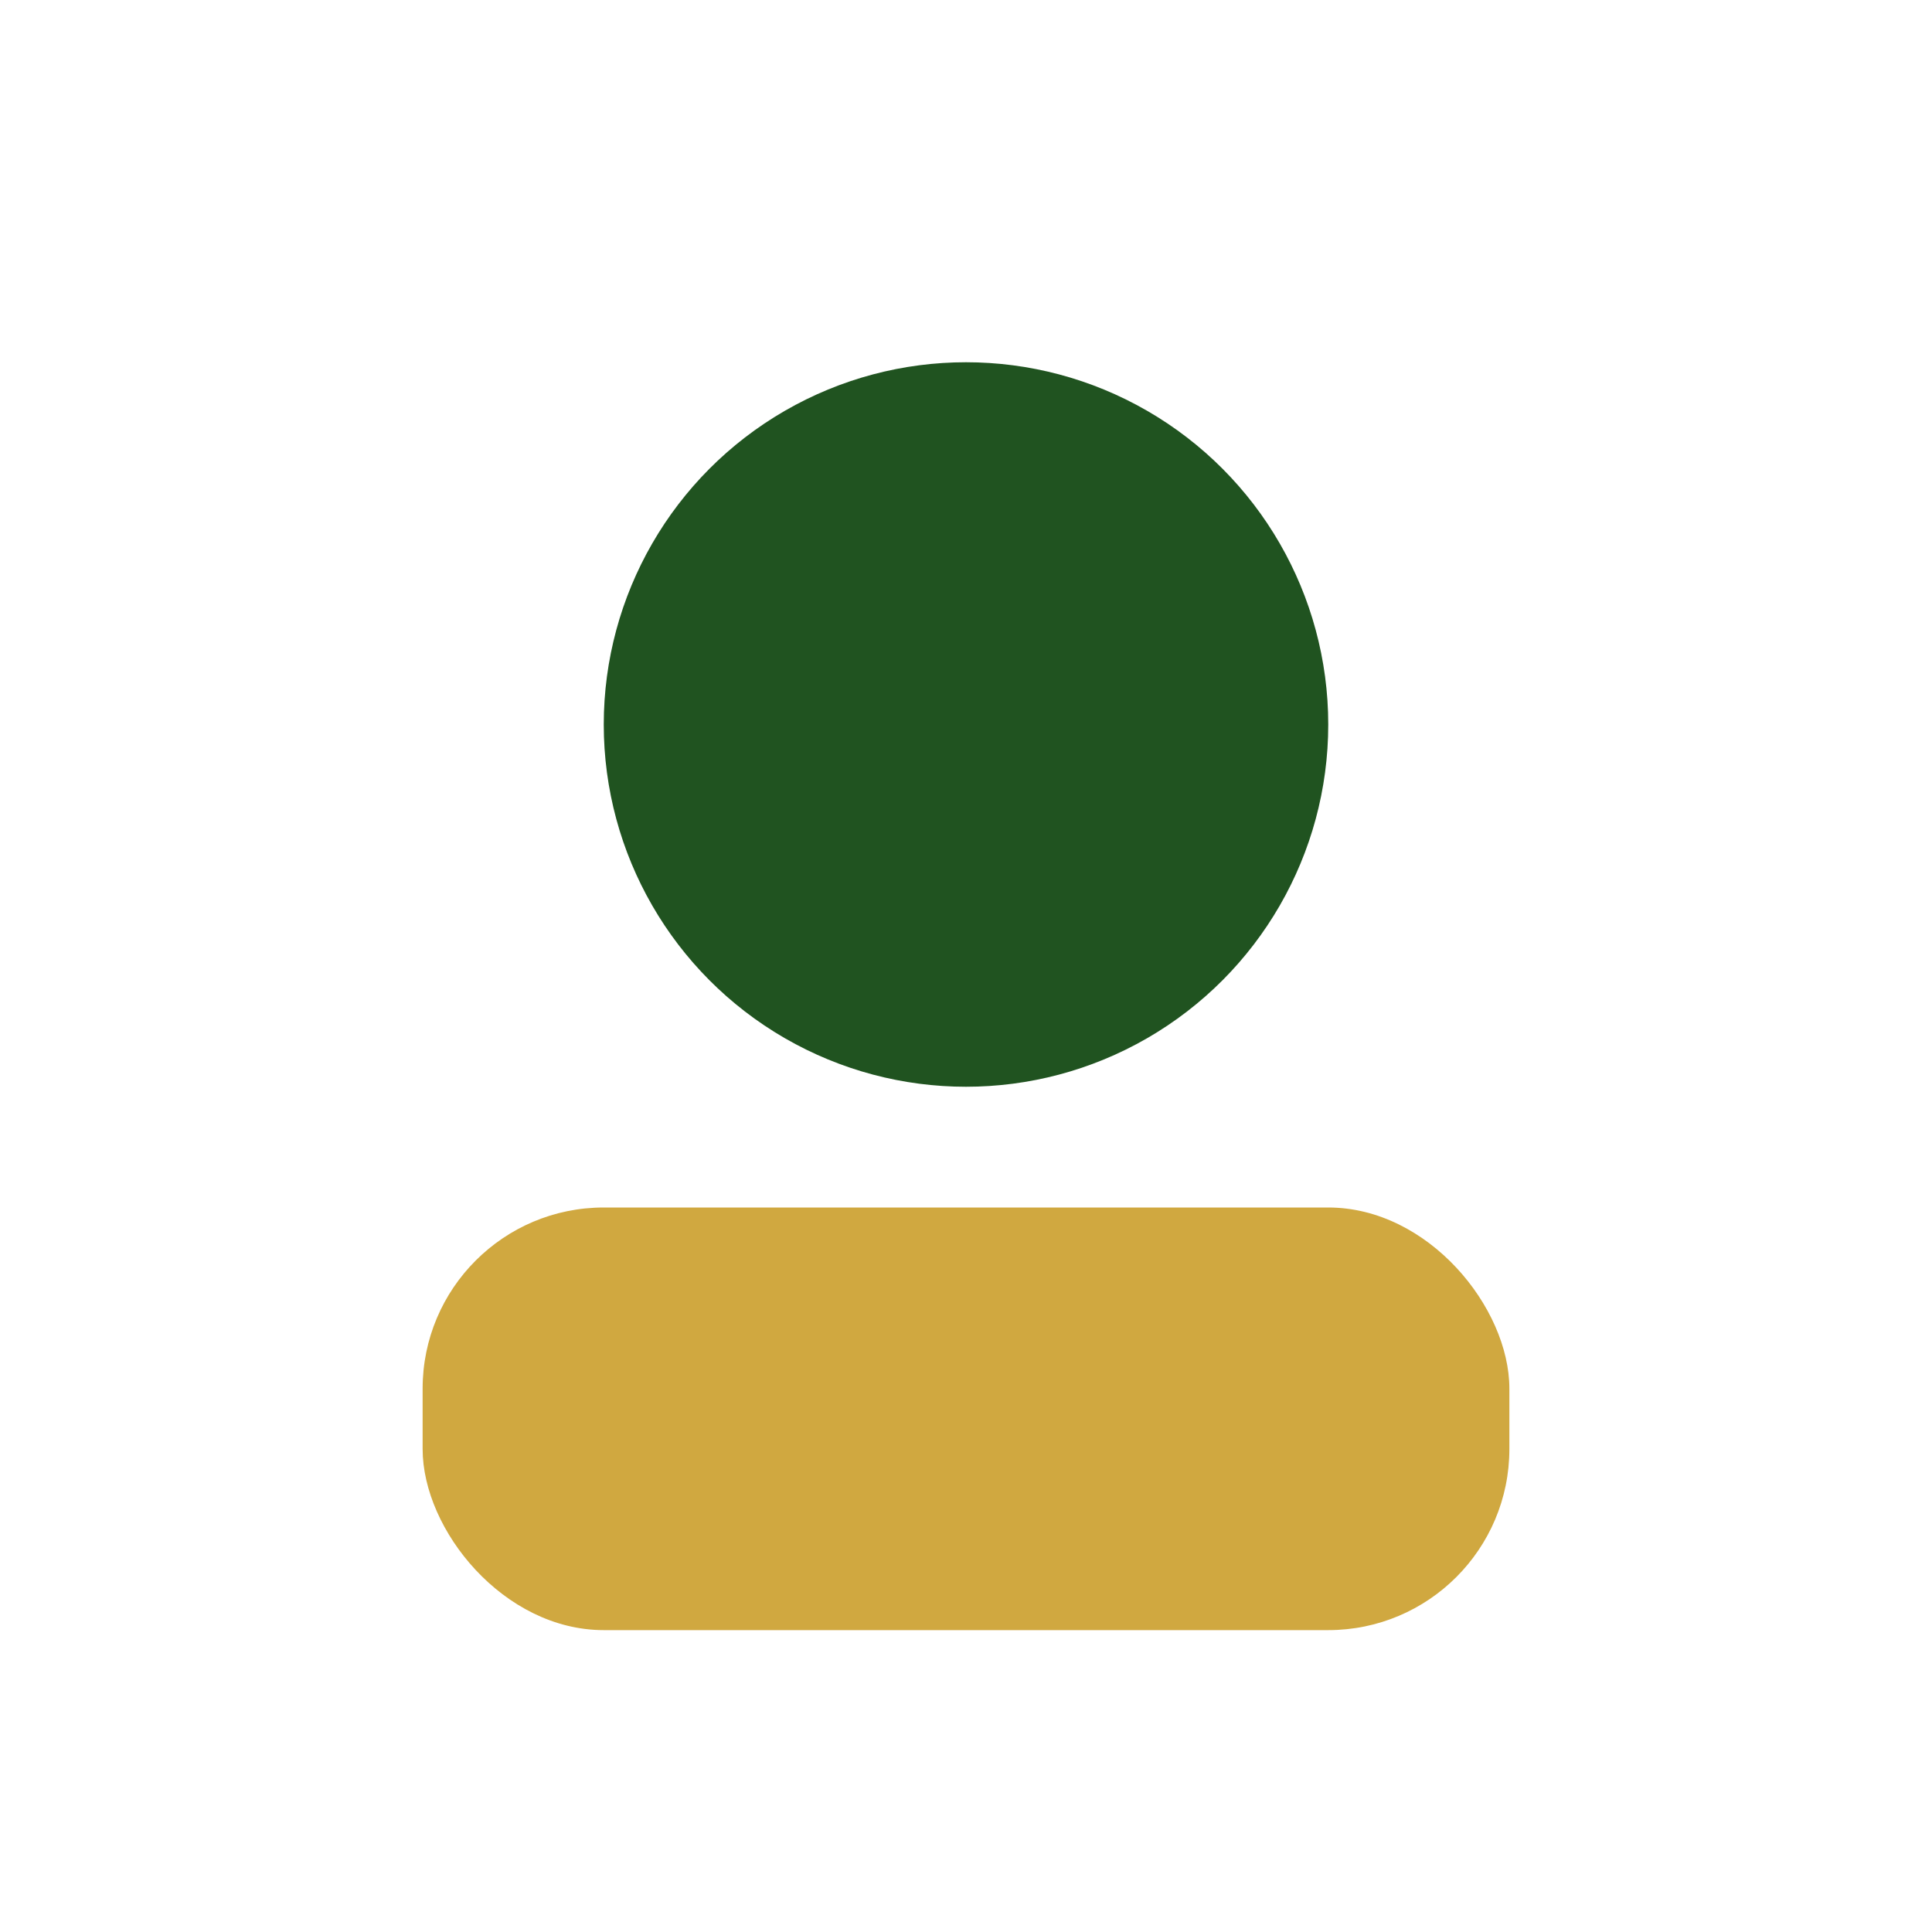
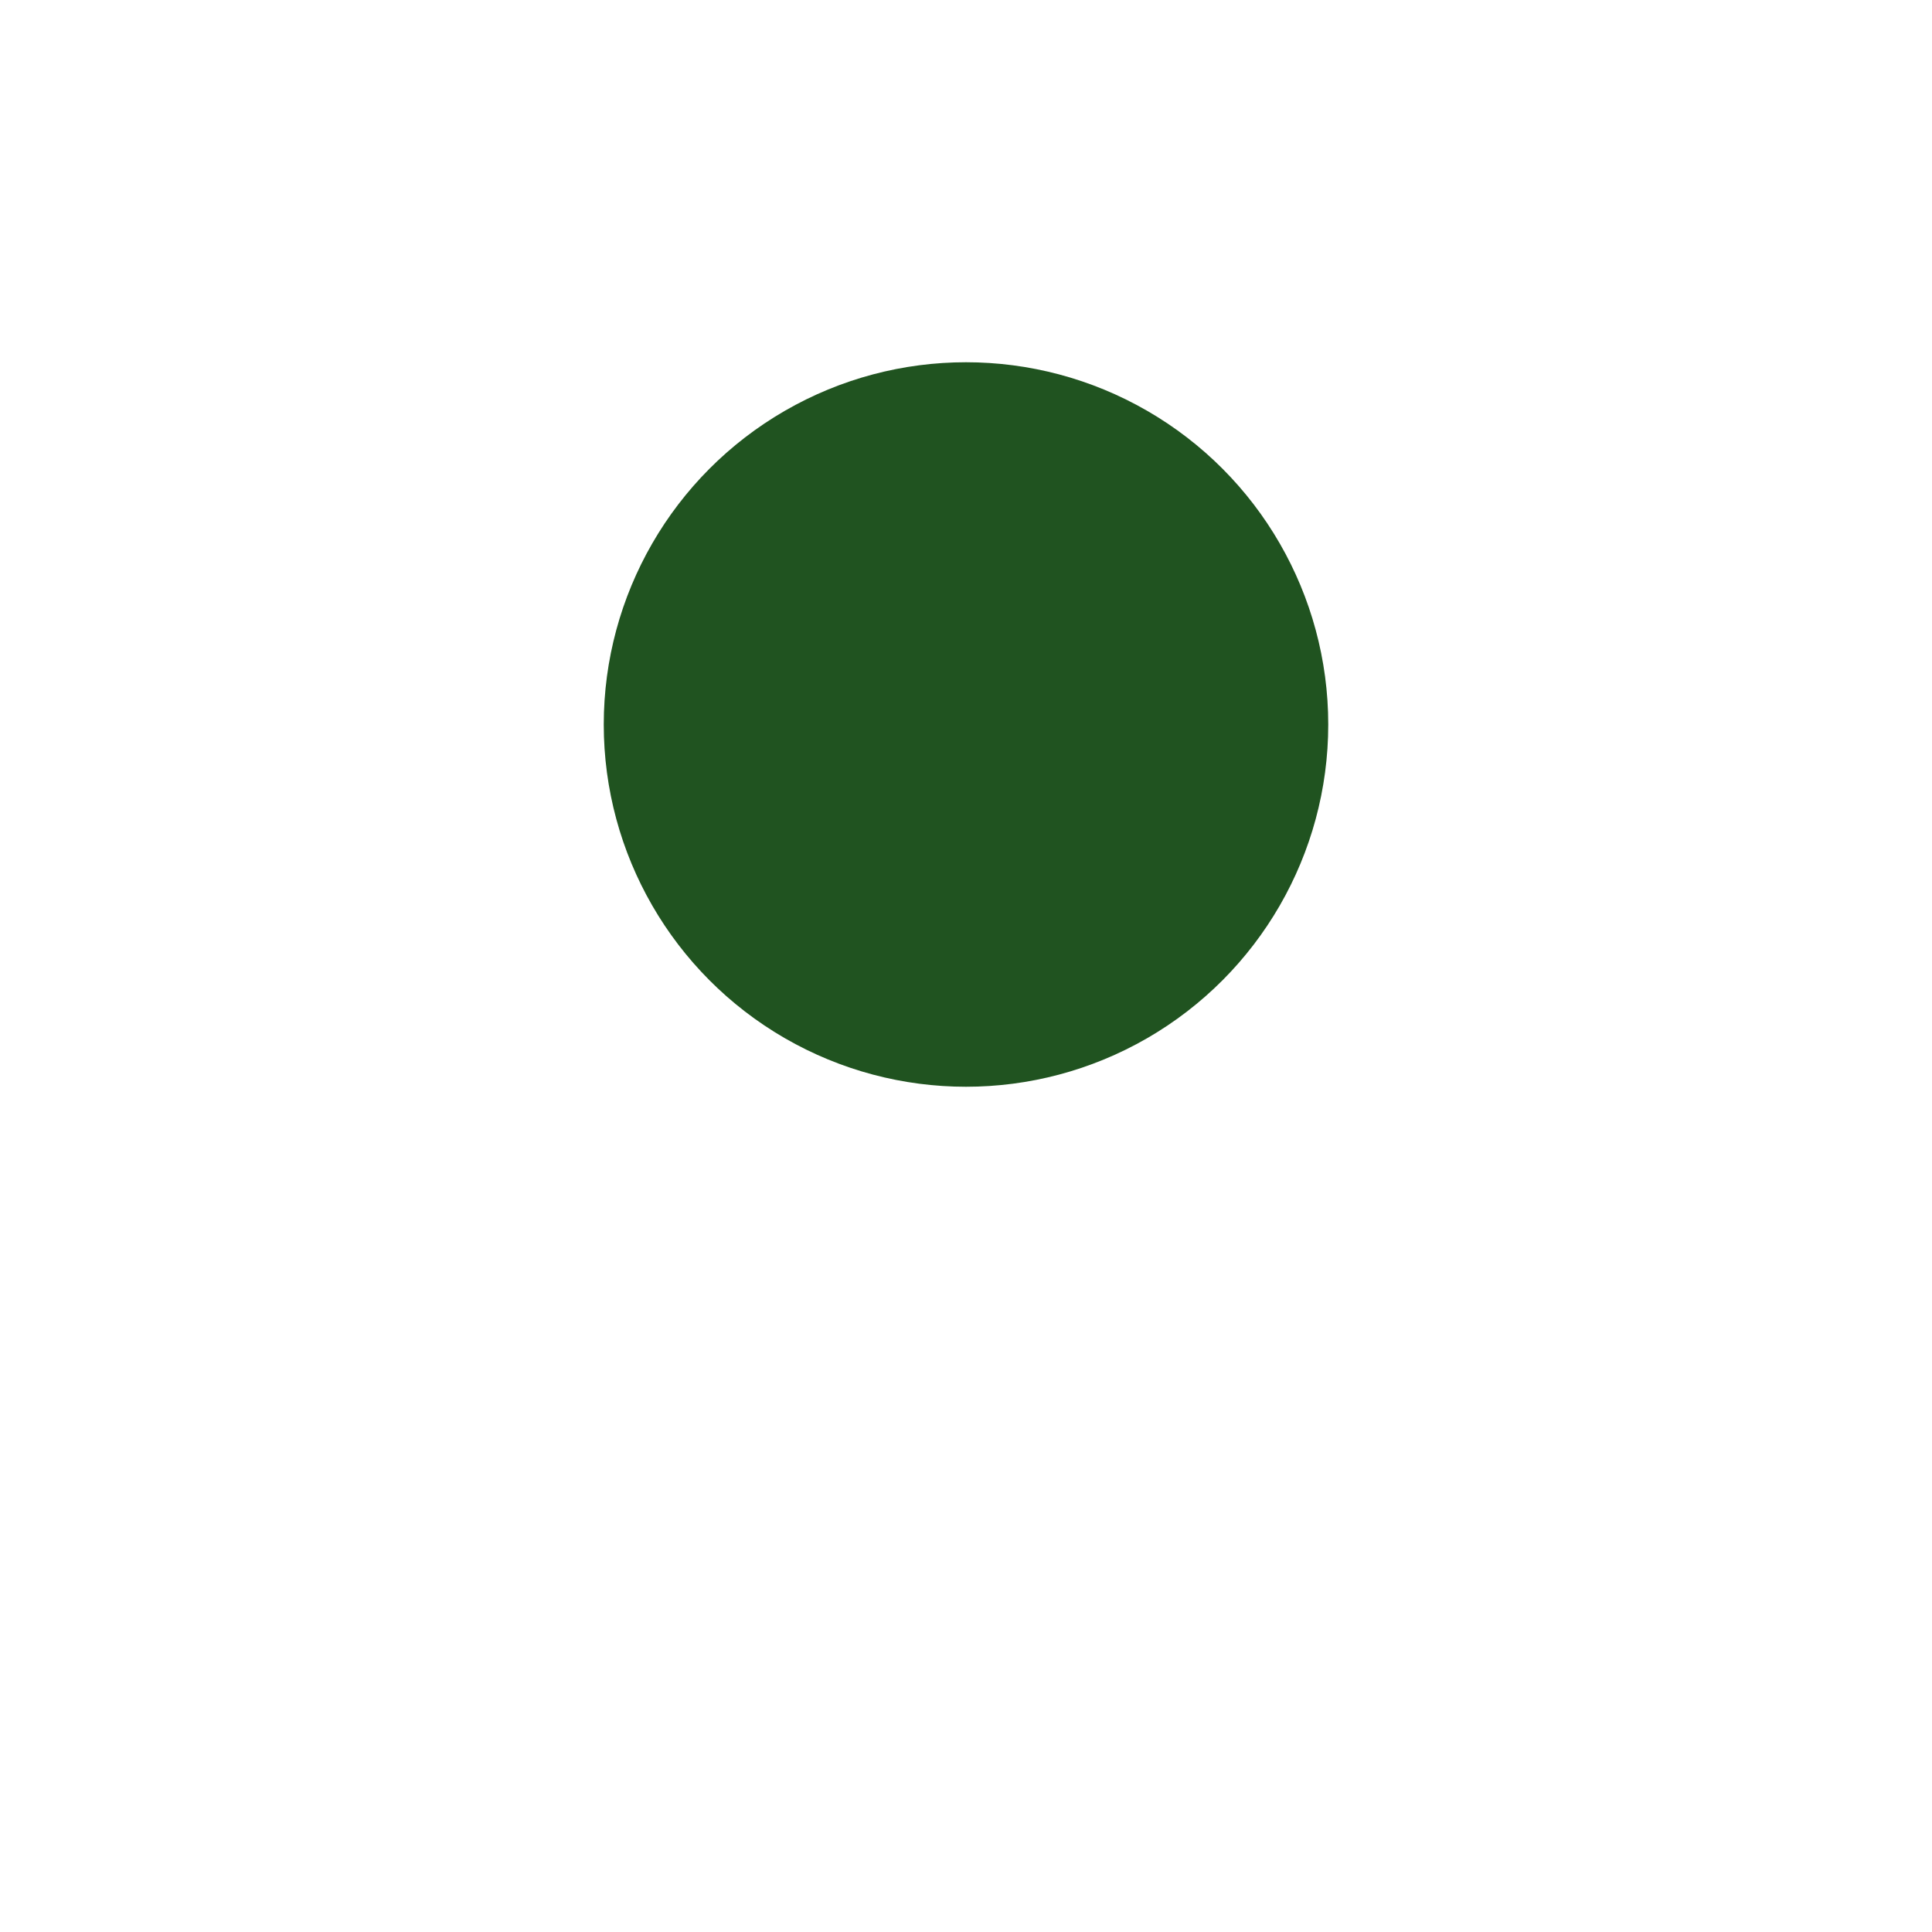
<svg xmlns="http://www.w3.org/2000/svg" width="32" height="32" viewBox="0 0 32 32">
  <circle cx="16" cy="12" r="6" fill="#205320" />
-   <rect x="7" y="20" width="18" height="7" rx="3" fill="#D0A840" />
</svg>